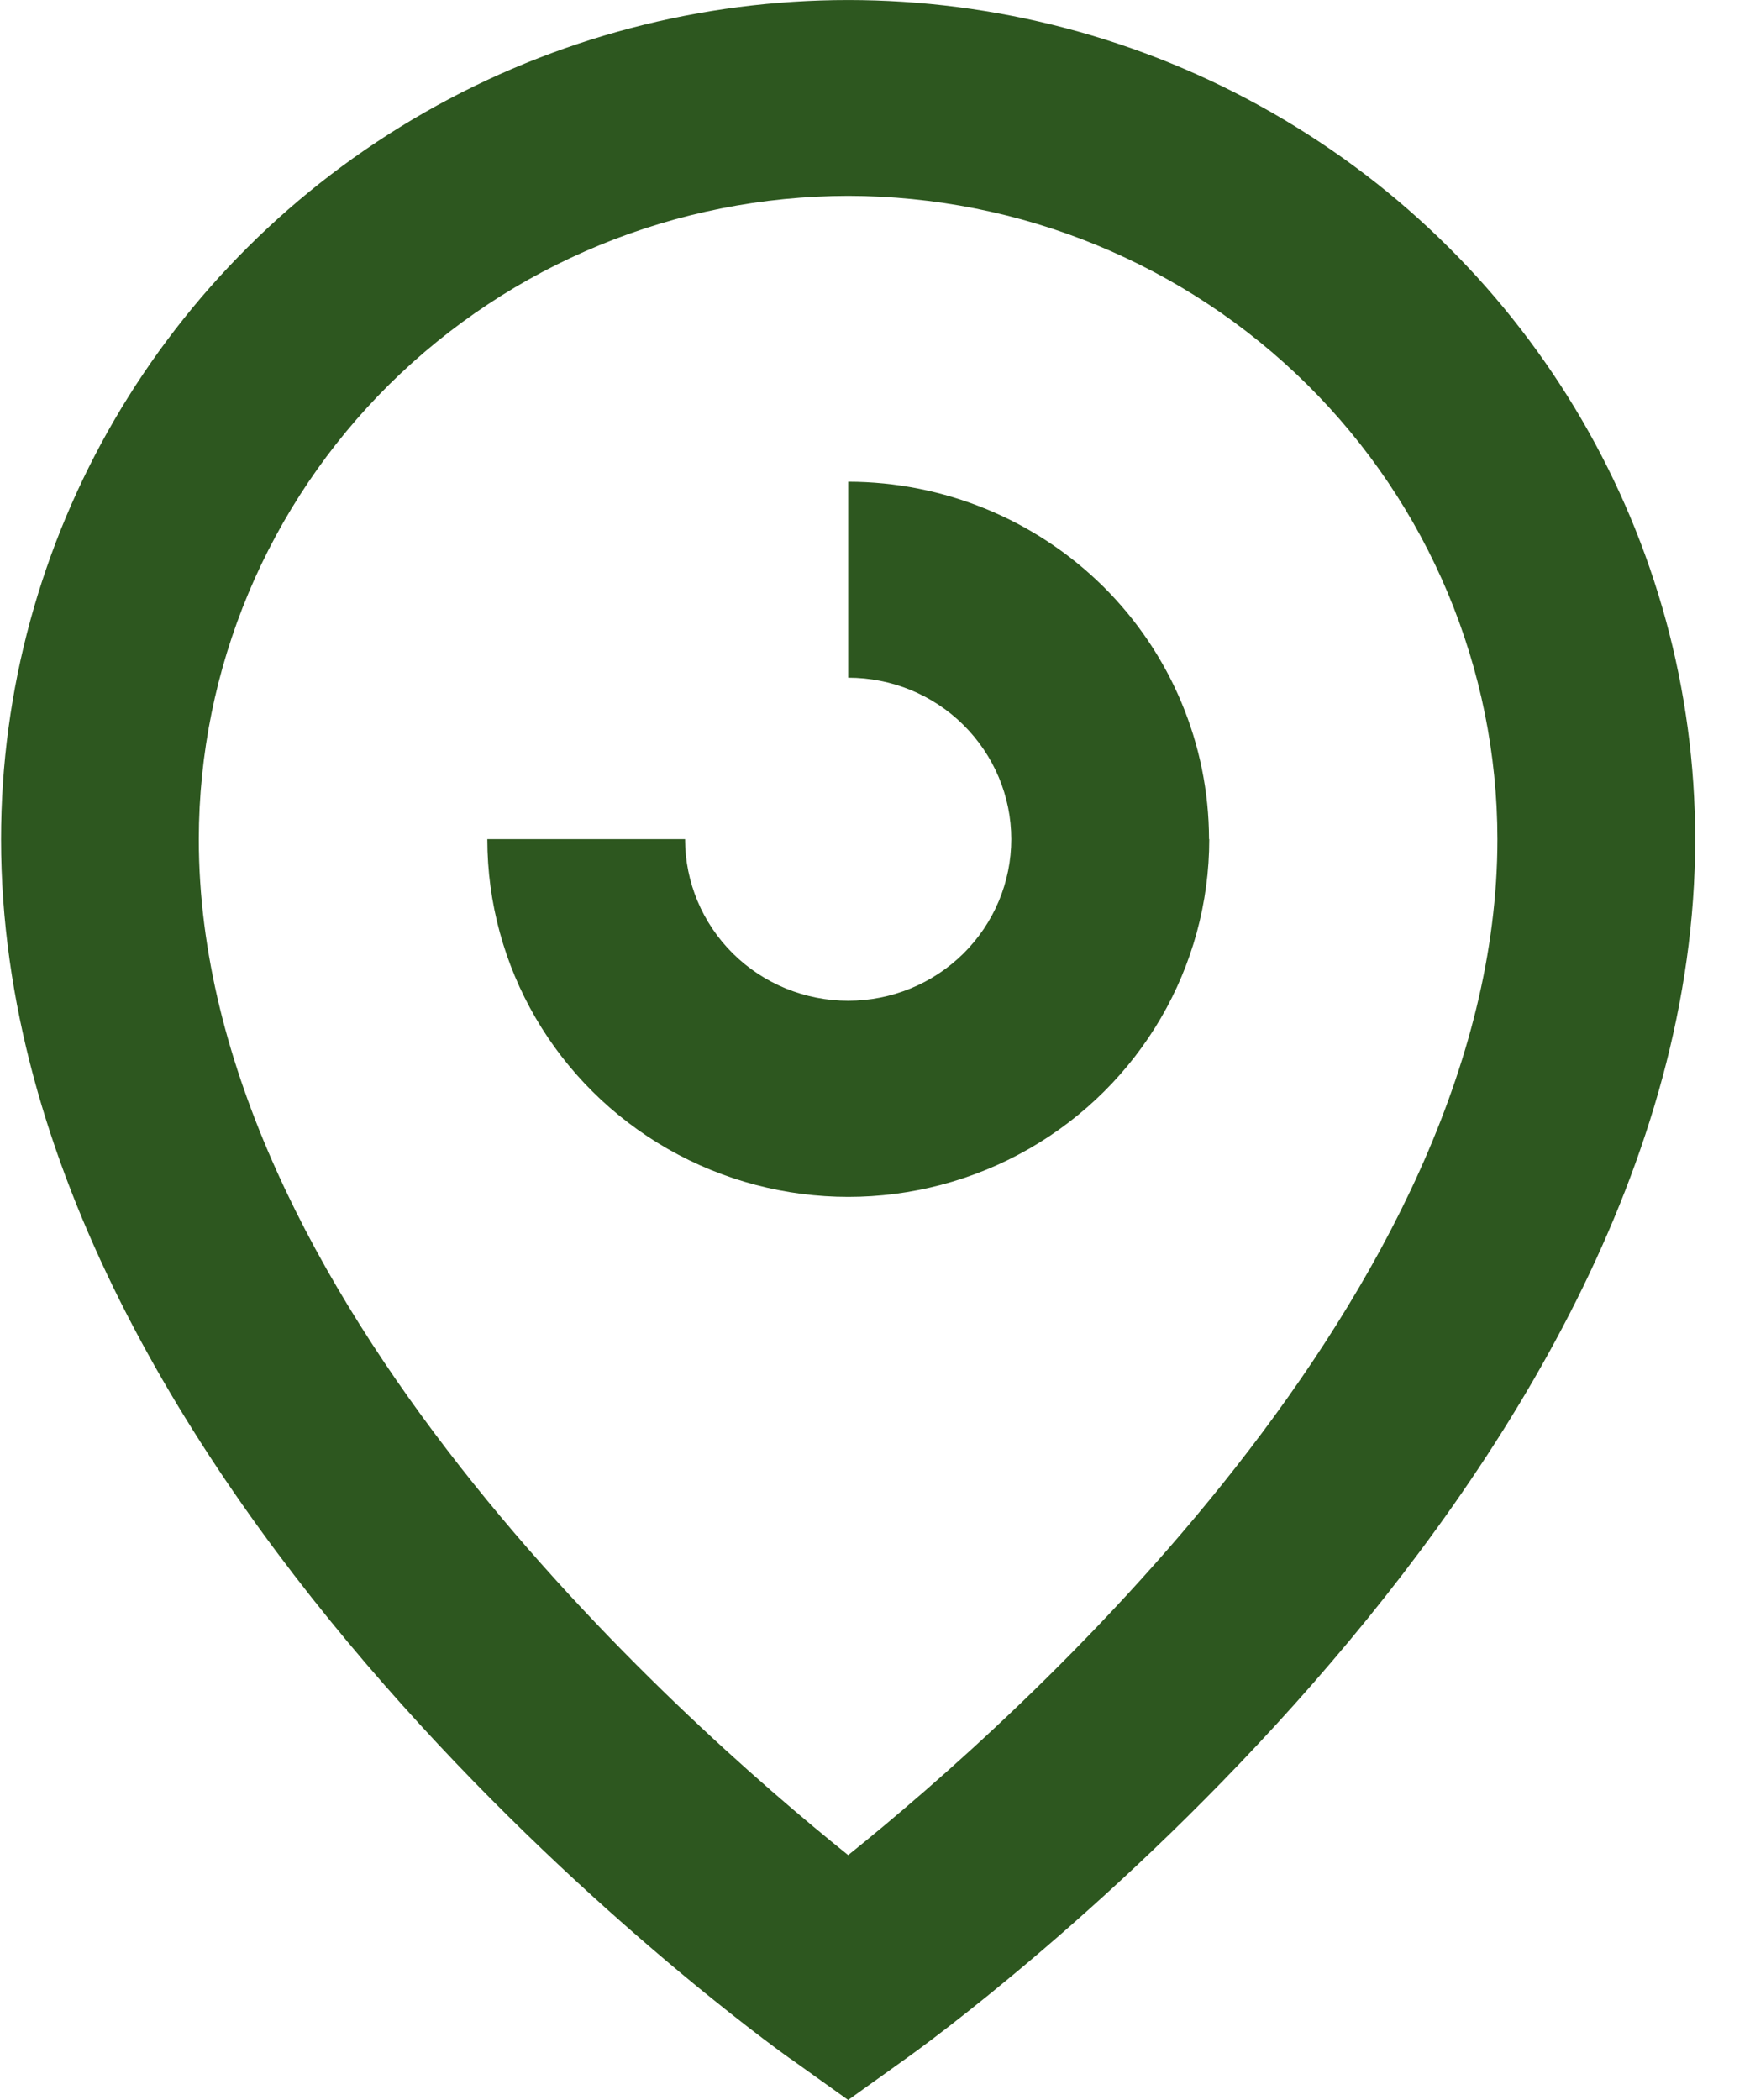
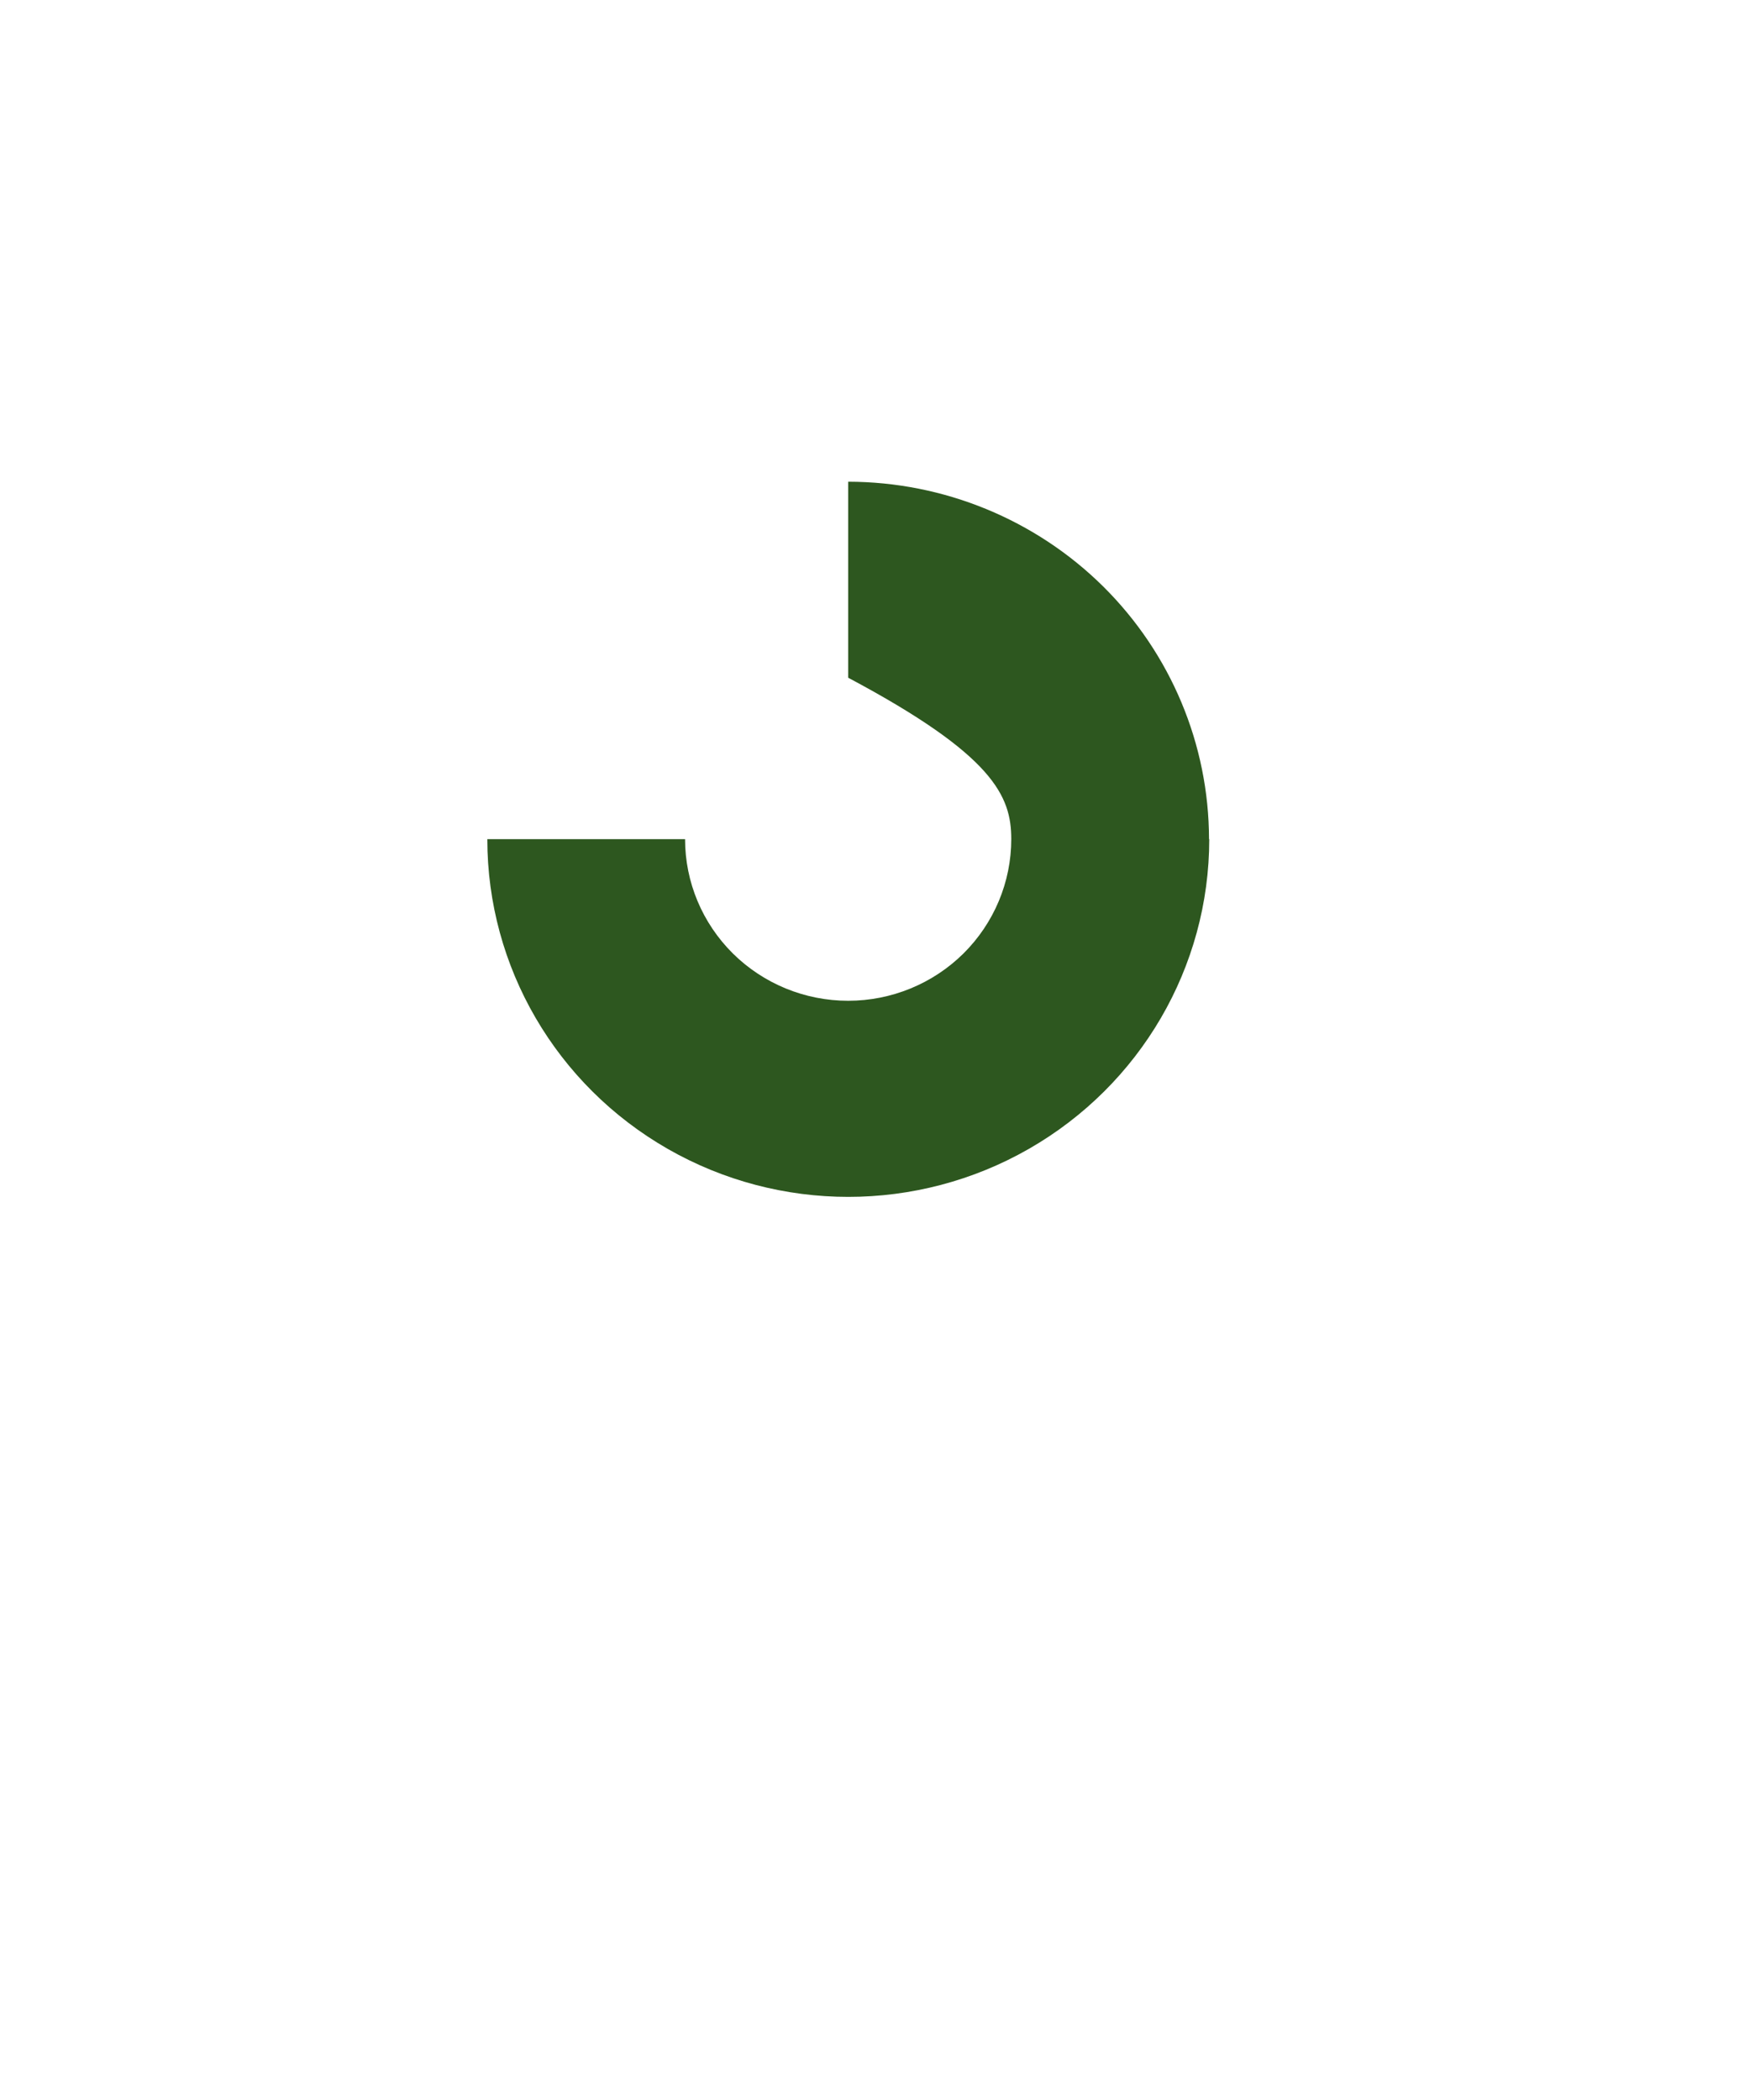
<svg xmlns="http://www.w3.org/2000/svg" width="15" height="18" viewBox="0 0 15 18" fill="none">
-   <path d="M6.775 17.646L7.27 18L7.764 17.646C8.041 17.45 14.53 12.758 14.53 7.193V7.194C14.53 4.623 13.146 2.248 10.9 0.964C8.654 -0.321 5.886 -0.321 3.639 0.964C1.393 2.249 0.009 4.624 0.009 7.194C0.009 12.76 6.497 17.45 6.775 17.647L6.775 17.646ZM7.27 1.679C8.746 1.681 10.16 2.262 11.204 3.296C12.247 4.33 12.834 5.731 12.835 7.193C12.835 11.088 8.718 14.739 7.27 15.901C5.822 14.738 1.704 11.089 1.704 7.193C1.706 5.731 2.293 4.33 3.336 3.296C4.38 2.262 5.794 1.681 7.27 1.679H7.27Z" fill="#2D571F" />
-   <path d="M10.363 7.193C10.362 6.381 10.036 5.602 9.456 5.027C8.876 4.453 8.09 4.13 7.27 4.129V5.809C7.641 5.809 7.996 5.954 8.258 6.214C8.52 6.474 8.668 6.826 8.668 7.193C8.668 7.561 8.52 7.913 8.258 8.173C7.996 8.432 7.641 8.578 7.27 8.578C6.899 8.578 6.544 8.432 6.282 8.173C6.02 7.913 5.872 7.561 5.872 7.193H4.177C4.177 8.289 4.767 9.3 5.724 9.848C6.681 10.396 7.861 10.396 8.818 9.848C9.775 9.3 10.365 8.289 10.365 7.193L10.363 7.193Z" fill="#2D571F" />
+   <path d="M10.363 7.193C10.362 6.381 10.036 5.602 9.456 5.027C8.876 4.453 8.09 4.13 7.27 4.129V5.809C8.52 6.474 8.668 6.826 8.668 7.193C8.668 7.561 8.52 7.913 8.258 8.173C7.996 8.432 7.641 8.578 7.27 8.578C6.899 8.578 6.544 8.432 6.282 8.173C6.02 7.913 5.872 7.561 5.872 7.193H4.177C4.177 8.289 4.767 9.3 5.724 9.848C6.681 10.396 7.861 10.396 8.818 9.848C9.775 9.3 10.365 8.289 10.365 7.193L10.363 7.193Z" fill="#2D571F" />
</svg>